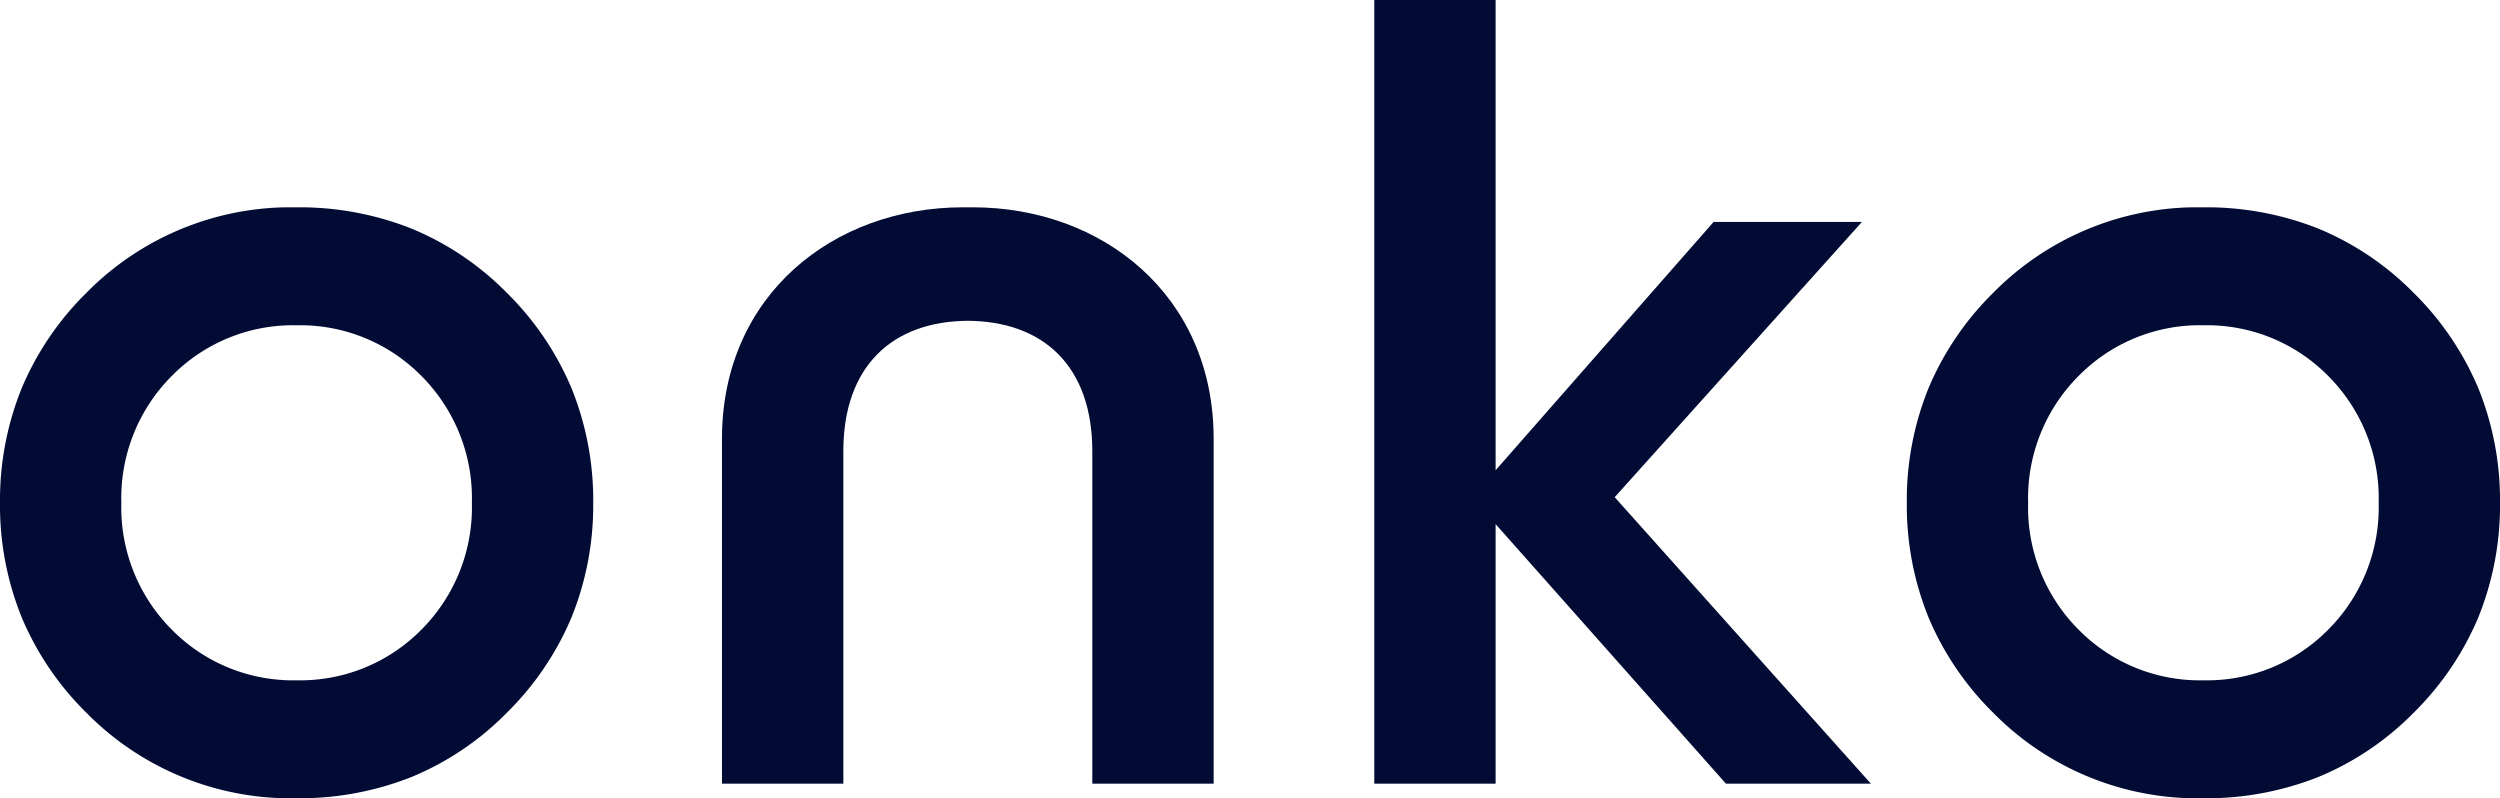
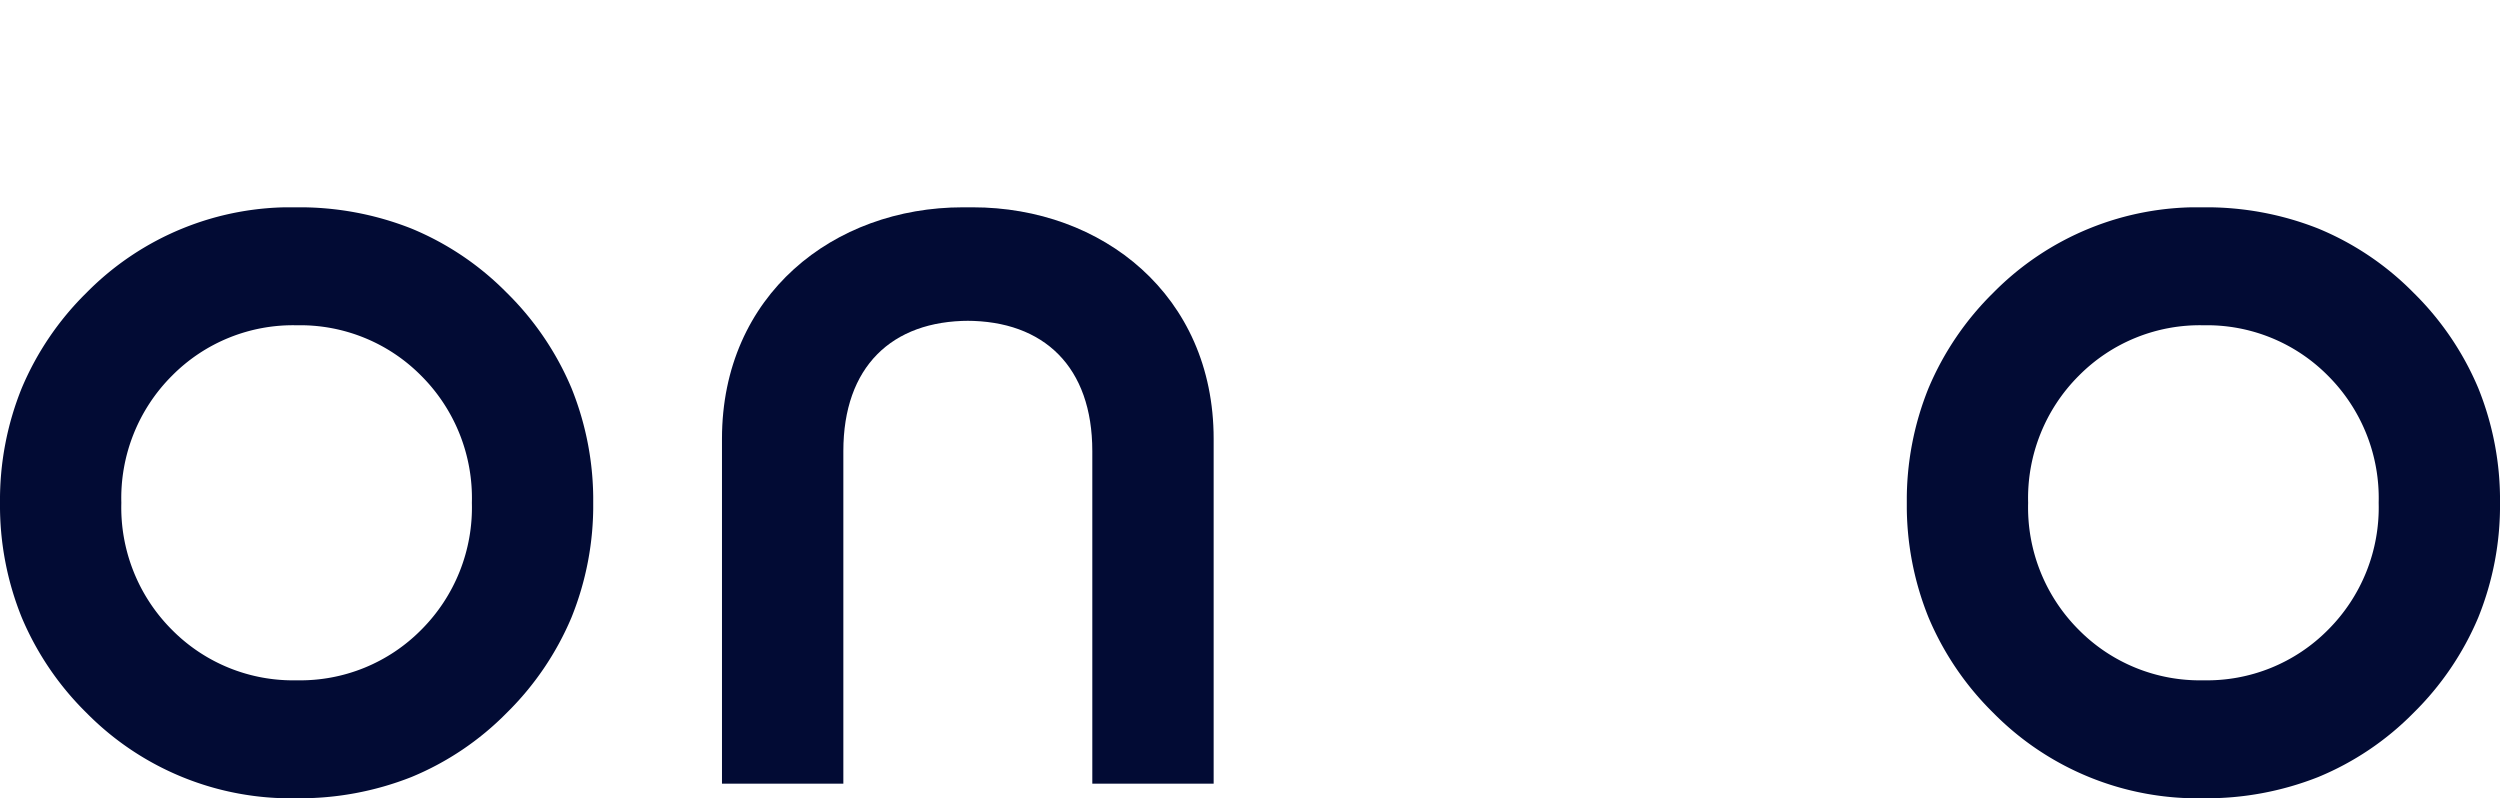
<svg xmlns="http://www.w3.org/2000/svg" width="303.385" height="96.874" viewBox="0 0 303.385 96.874">
  <defs>
    <clipPath id="a">
      <path d="M0,0H71.989V71.715H0Z" transform="translate(0 0.284)" fill="none" />
    </clipPath>
    <clipPath id="b">
      <path d="M0,0H71.987V71.715H0Z" transform="translate(0.398 0.284)" fill="none" />
    </clipPath>
  </defs>
  <g transform="translate(0 24.874)">
-     <path d="M0,0H71.989V71.715H0Z" transform="translate(0 0.284)" fill="none" />
    <g clip-path="url(#a)">
      <path d="M35.995,71.715A34.8,34.8,0,0,1,10.5,61.354,35.672,35.672,0,0,1,2.642,49.782,36.235,36.235,0,0,1,0,35.858,36.235,36.235,0,0,1,2.642,21.934,35.658,35.658,0,0,1,10.5,10.363,34.8,34.8,0,0,1,35.995,0,36.872,36.872,0,0,1,49.919,2.574a34.957,34.957,0,0,1,11.572,7.788,35.661,35.661,0,0,1,7.857,11.571,36.237,36.237,0,0,1,2.642,13.924,36.236,36.236,0,0,1-2.642,13.924,35.675,35.675,0,0,1-7.857,11.572,34.933,34.933,0,0,1-11.572,7.788A36.885,36.885,0,0,1,35.995,71.715Zm0-57.4A20.65,20.65,0,0,0,20.86,20.452a20.984,20.984,0,0,0-6.135,15.406A20.984,20.984,0,0,0,20.86,51.264,20.656,20.656,0,0,0,35.995,57.4a20.655,20.655,0,0,0,15.133-6.136,20.981,20.981,0,0,0,6.136-15.406,20.981,20.981,0,0,0-6.136-15.406A20.648,20.648,0,0,0,35.995,14.316Z" transform="translate(0 0.284)" fill="#020B34" />
    </g>
    <path d="M30,13.771c-9.408,0-15.271,5.589-15.271,15.815V69.943H0V28.086C0,10.634,13.554,0,29.233,0h1.2C46.113,0,59.666,10.634,59.666,28.086V69.943H44.941V29.586c0-10.226-5.863-15.815-15.27-15.815" transform="translate(87.615 0.284)" fill="#020B34" />
  </g>
-   <path d="M0,0V95.1H14.725V63.607L42.674,95.1h17.59L29.176,60.335l30-33.4h-18L14.725,57.064V0Z" transform="translate(166.774)" fill="#020B34" />
  <g transform="translate(231 24.874)">
-     <path d="M0,0H71.987V71.715H0Z" transform="translate(0.398 0.284)" fill="none" />
    <g clip-path="url(#b)">
      <path d="M35.994,71.715A34.8,34.8,0,0,1,10.5,61.354,35.67,35.67,0,0,1,2.641,49.782,36.241,36.241,0,0,1,0,35.858,36.241,36.241,0,0,1,2.641,21.934,35.656,35.656,0,0,1,10.5,10.363,34.808,34.808,0,0,1,35.994,0,36.873,36.873,0,0,1,49.918,2.574,34.95,34.95,0,0,1,61.49,10.363a35.661,35.661,0,0,1,7.857,11.571,36.237,36.237,0,0,1,2.642,13.924,36.236,36.236,0,0,1-2.642,13.924A35.675,35.675,0,0,1,61.49,61.354a34.926,34.926,0,0,1-11.572,7.788A36.887,36.887,0,0,1,35.994,71.715Zm0-57.4A20.646,20.646,0,0,0,20.86,20.452a20.981,20.981,0,0,0-6.136,15.406A20.981,20.981,0,0,0,20.86,51.264,20.652,20.652,0,0,0,35.994,57.4a20.652,20.652,0,0,0,15.133-6.136,20.981,20.981,0,0,0,6.136-15.406,20.981,20.981,0,0,0-6.136-15.406A20.646,20.646,0,0,0,35.994,14.316Z" transform="translate(0.398 0.284)" fill="#020B34" />
    </g>
  </g>
</svg>